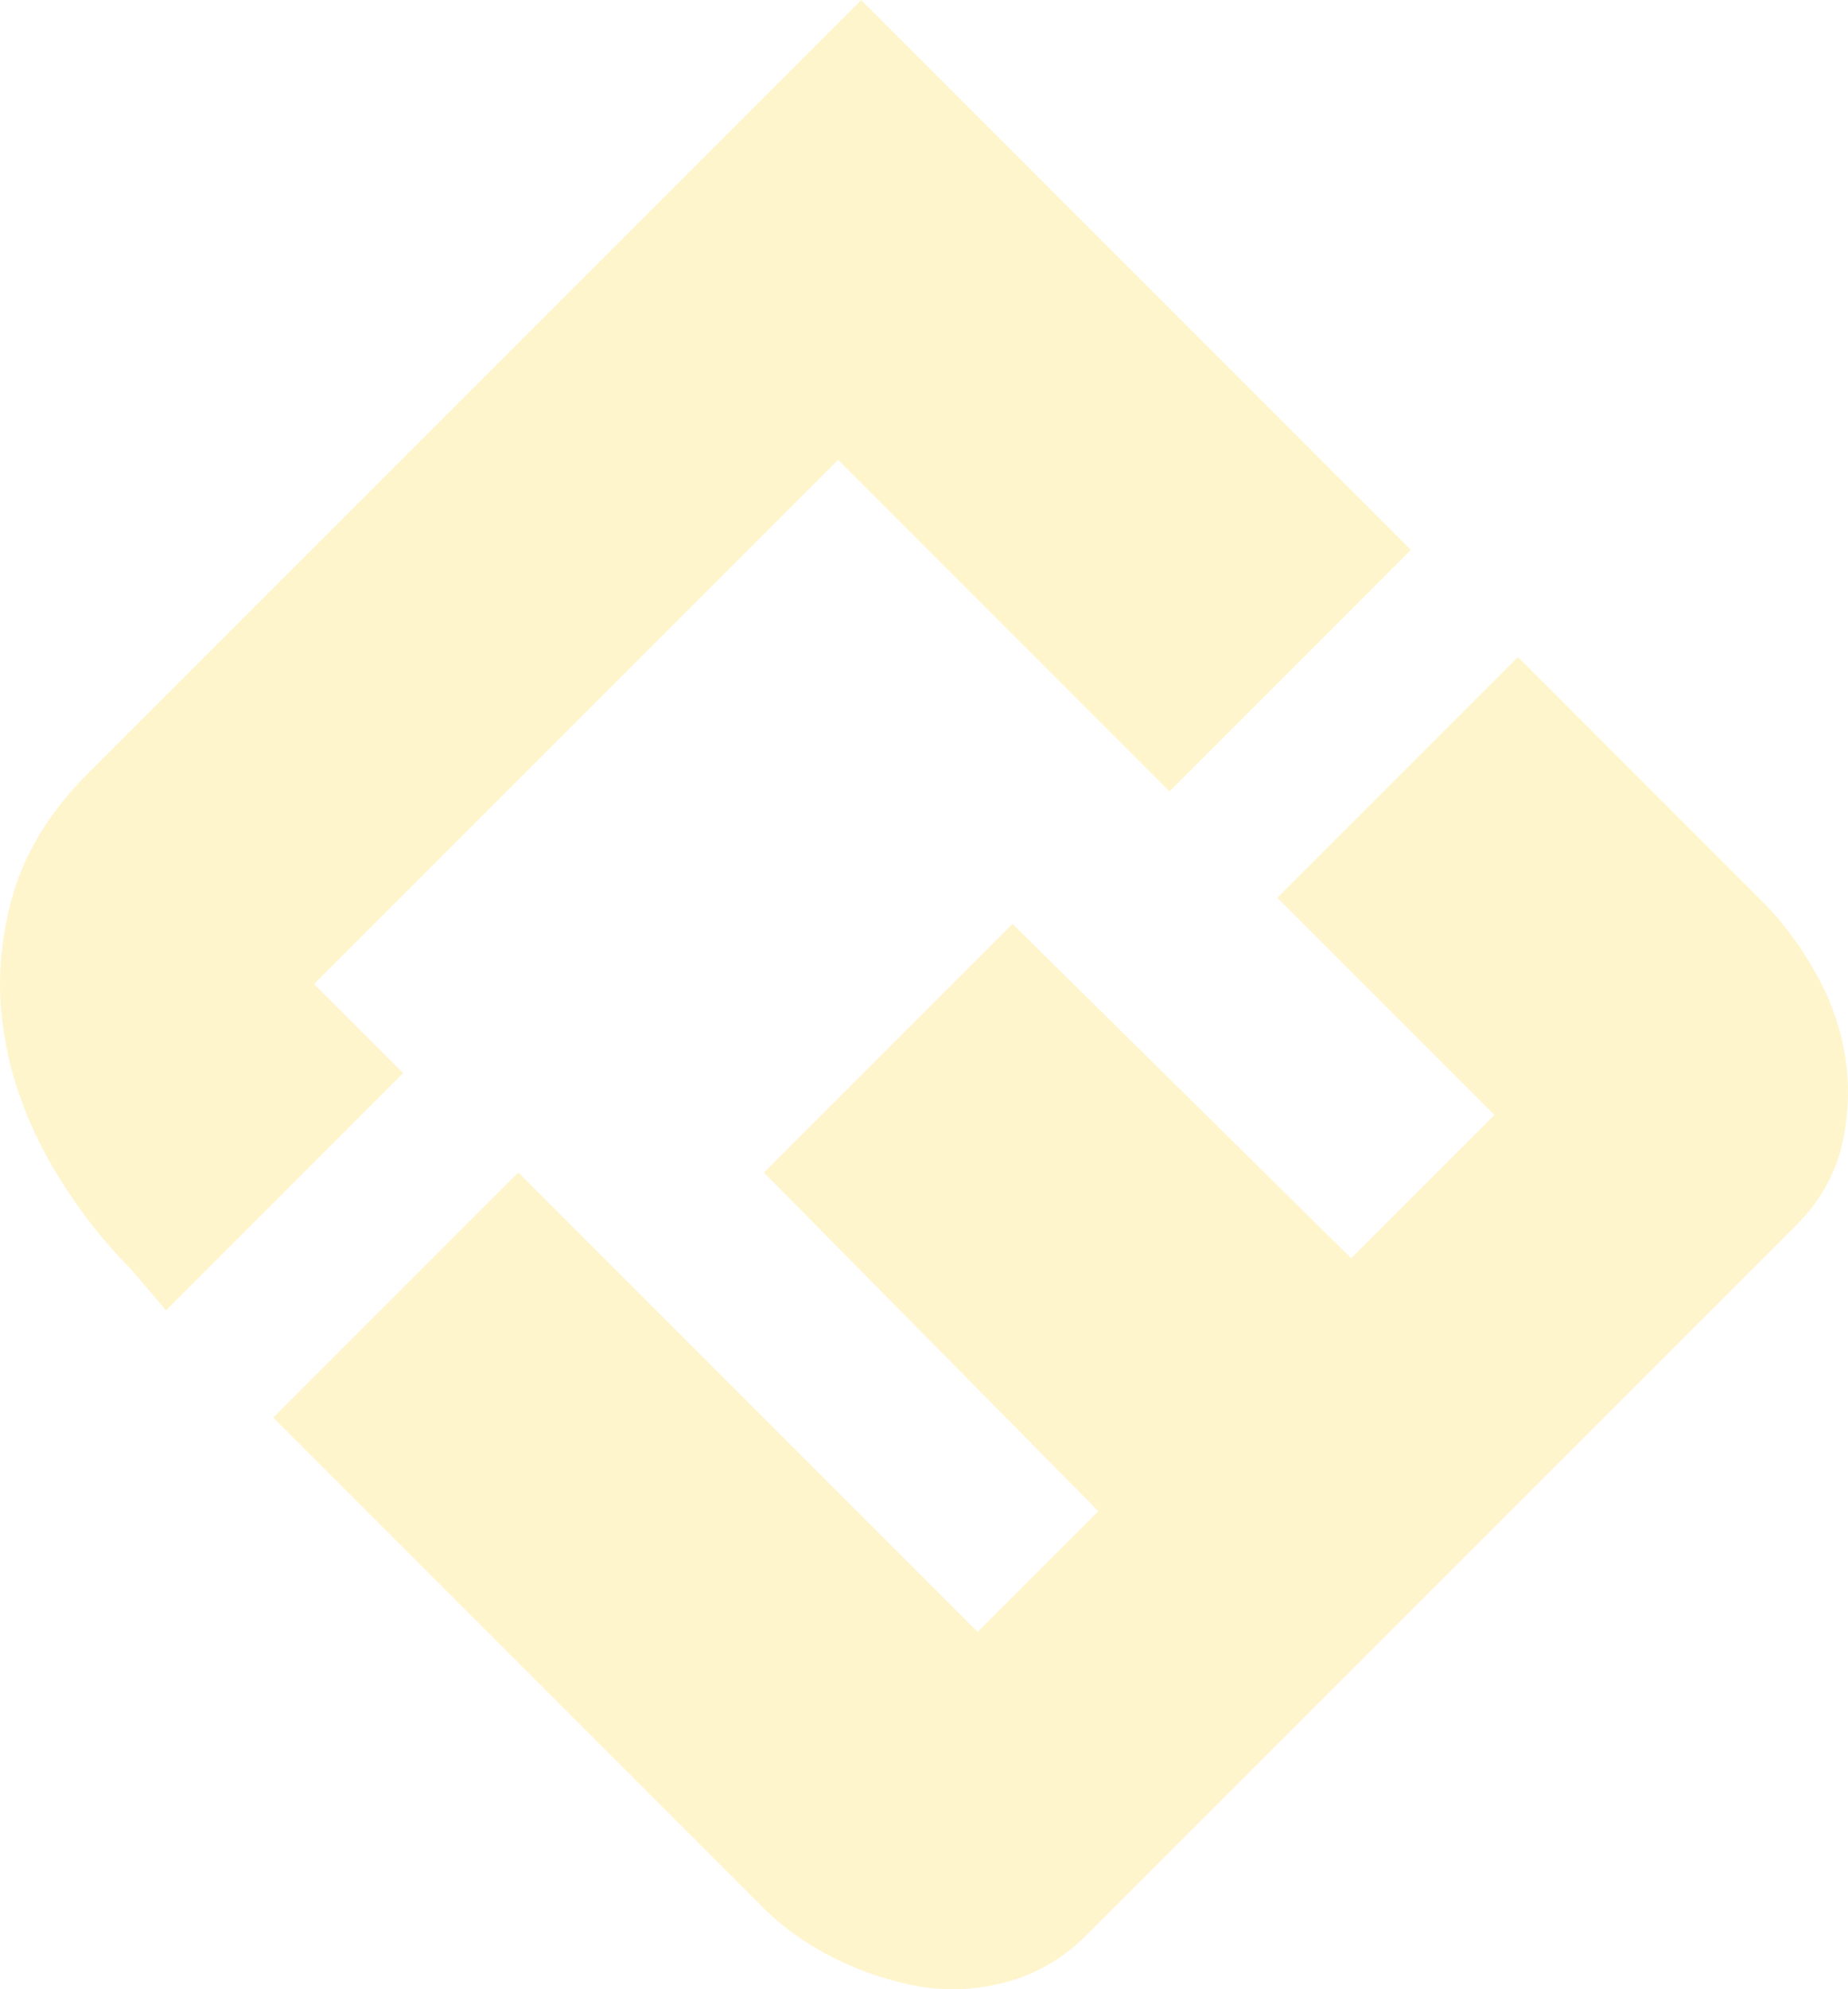
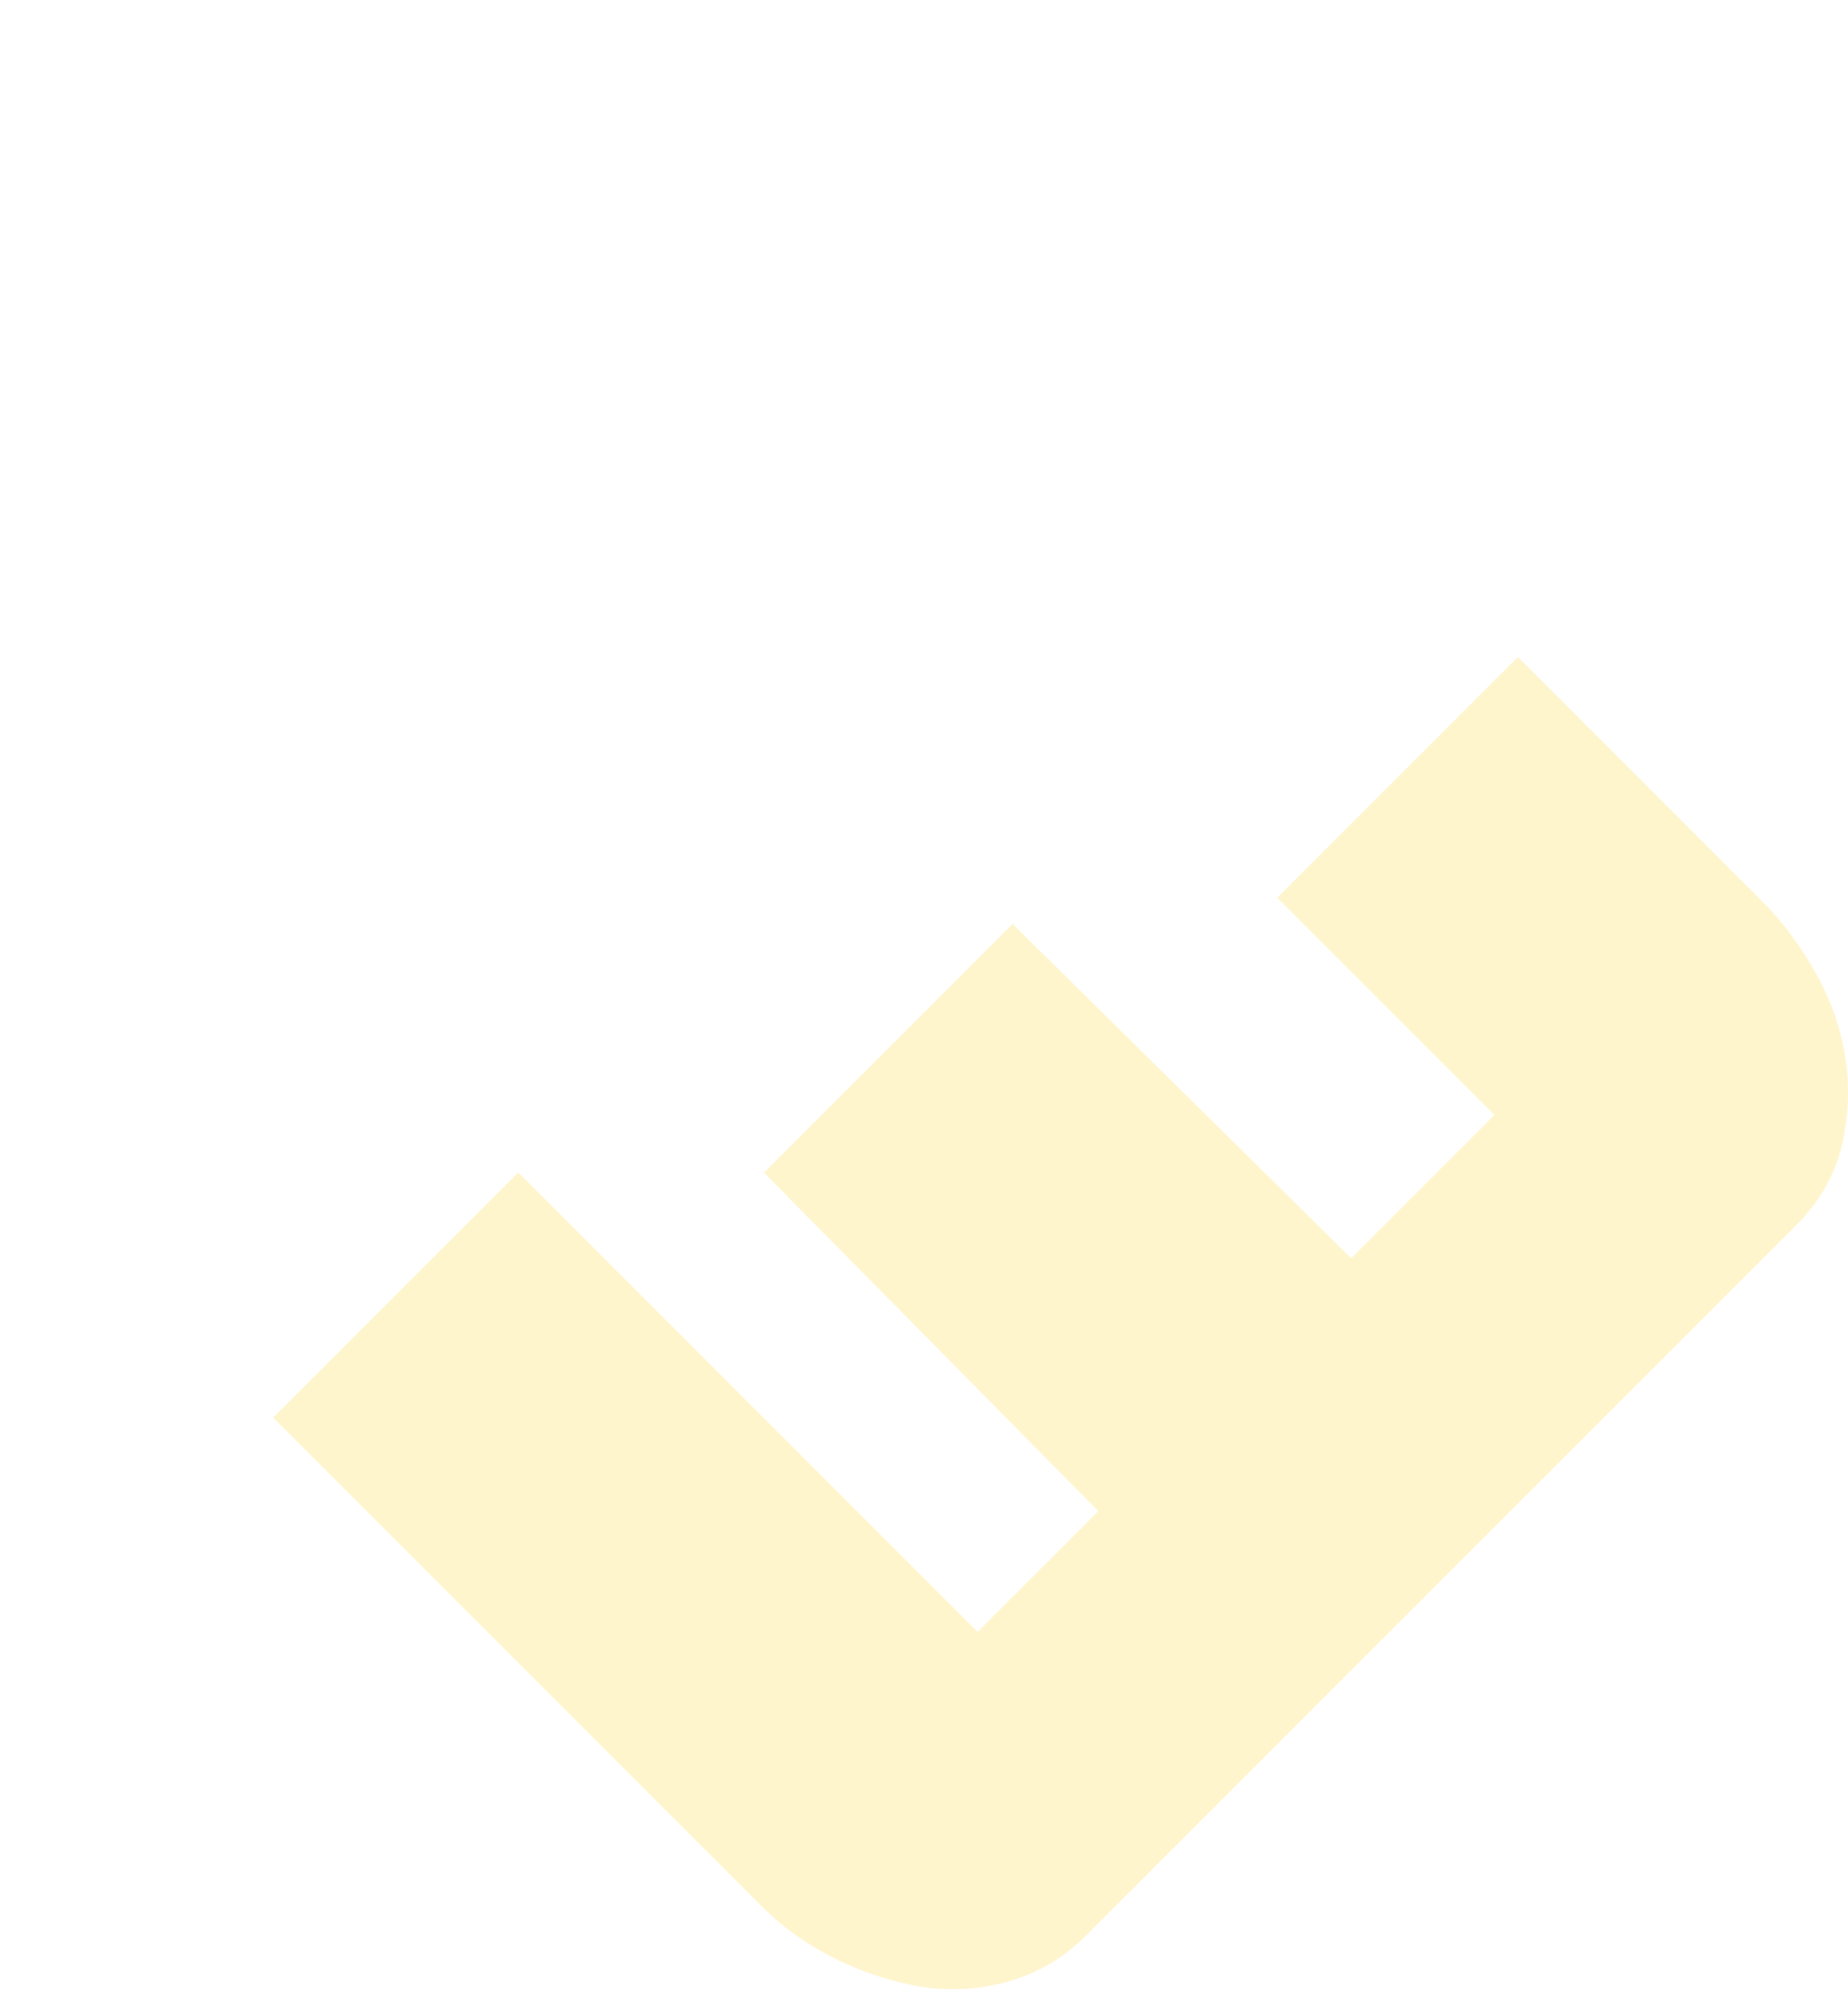
<svg xmlns="http://www.w3.org/2000/svg" version="1.1" x="0px" y="0px" width="654.133px" height="703.955px" viewBox="0 0 654.133 703.955" style="enable-background:new 0 0 654.133 703.955;" xml:space="preserve">
  <style type="text/css">
	.st0{opacity:0.2;}
	.st1{fill:#FFCB05;}
</style>
  <defs>
</defs>
  <g class="st0">
-     <path class="st1" d="M58.751,463.72l-12.076-14.262c-11.813-11.813-21.805-25.243-30.028-40.021   C8.526,394.55,3.322,379.353,1.137,363.845c-2.289-15.613-1.095-31.174,3.331-46.84c4.423-15.562,13.374-30.029,26.698-43.352   L304.819,0l194.594,194.594l-85.459,85.459L296.646,162.746L111.16,348.232l31.539,31.539L58.751,463.72z" />
    <path class="st1" d="M96.69,501.66l86.76-86.76l162.589,162.589l42.728-42.728L270.415,414.954l88.007-88.007l119.86,118.299   l50.693-50.693l-76.871-76.871l85.198-85.198l86.603,86.603c7.339,7.339,13.635,15.927,19.047,25.709   c5.465,9.734,8.847,19.884,10.358,30.135c1.455,10.307,0.989,20.558-1.458,30.812c-2.446,10.254-7.858,19.62-16.185,27.947   L384.394,684.961c-7.858,7.858-16.915,13.169-27.167,16.135c-10.411,3.019-20.662,3.592-31.331,1.977   c-10.411-1.873-20.662-5.154-30.447-10.046c-9.784-4.893-18.373-10.982-25.711-18.32L96.69,501.66z" />
  </g>
</svg>